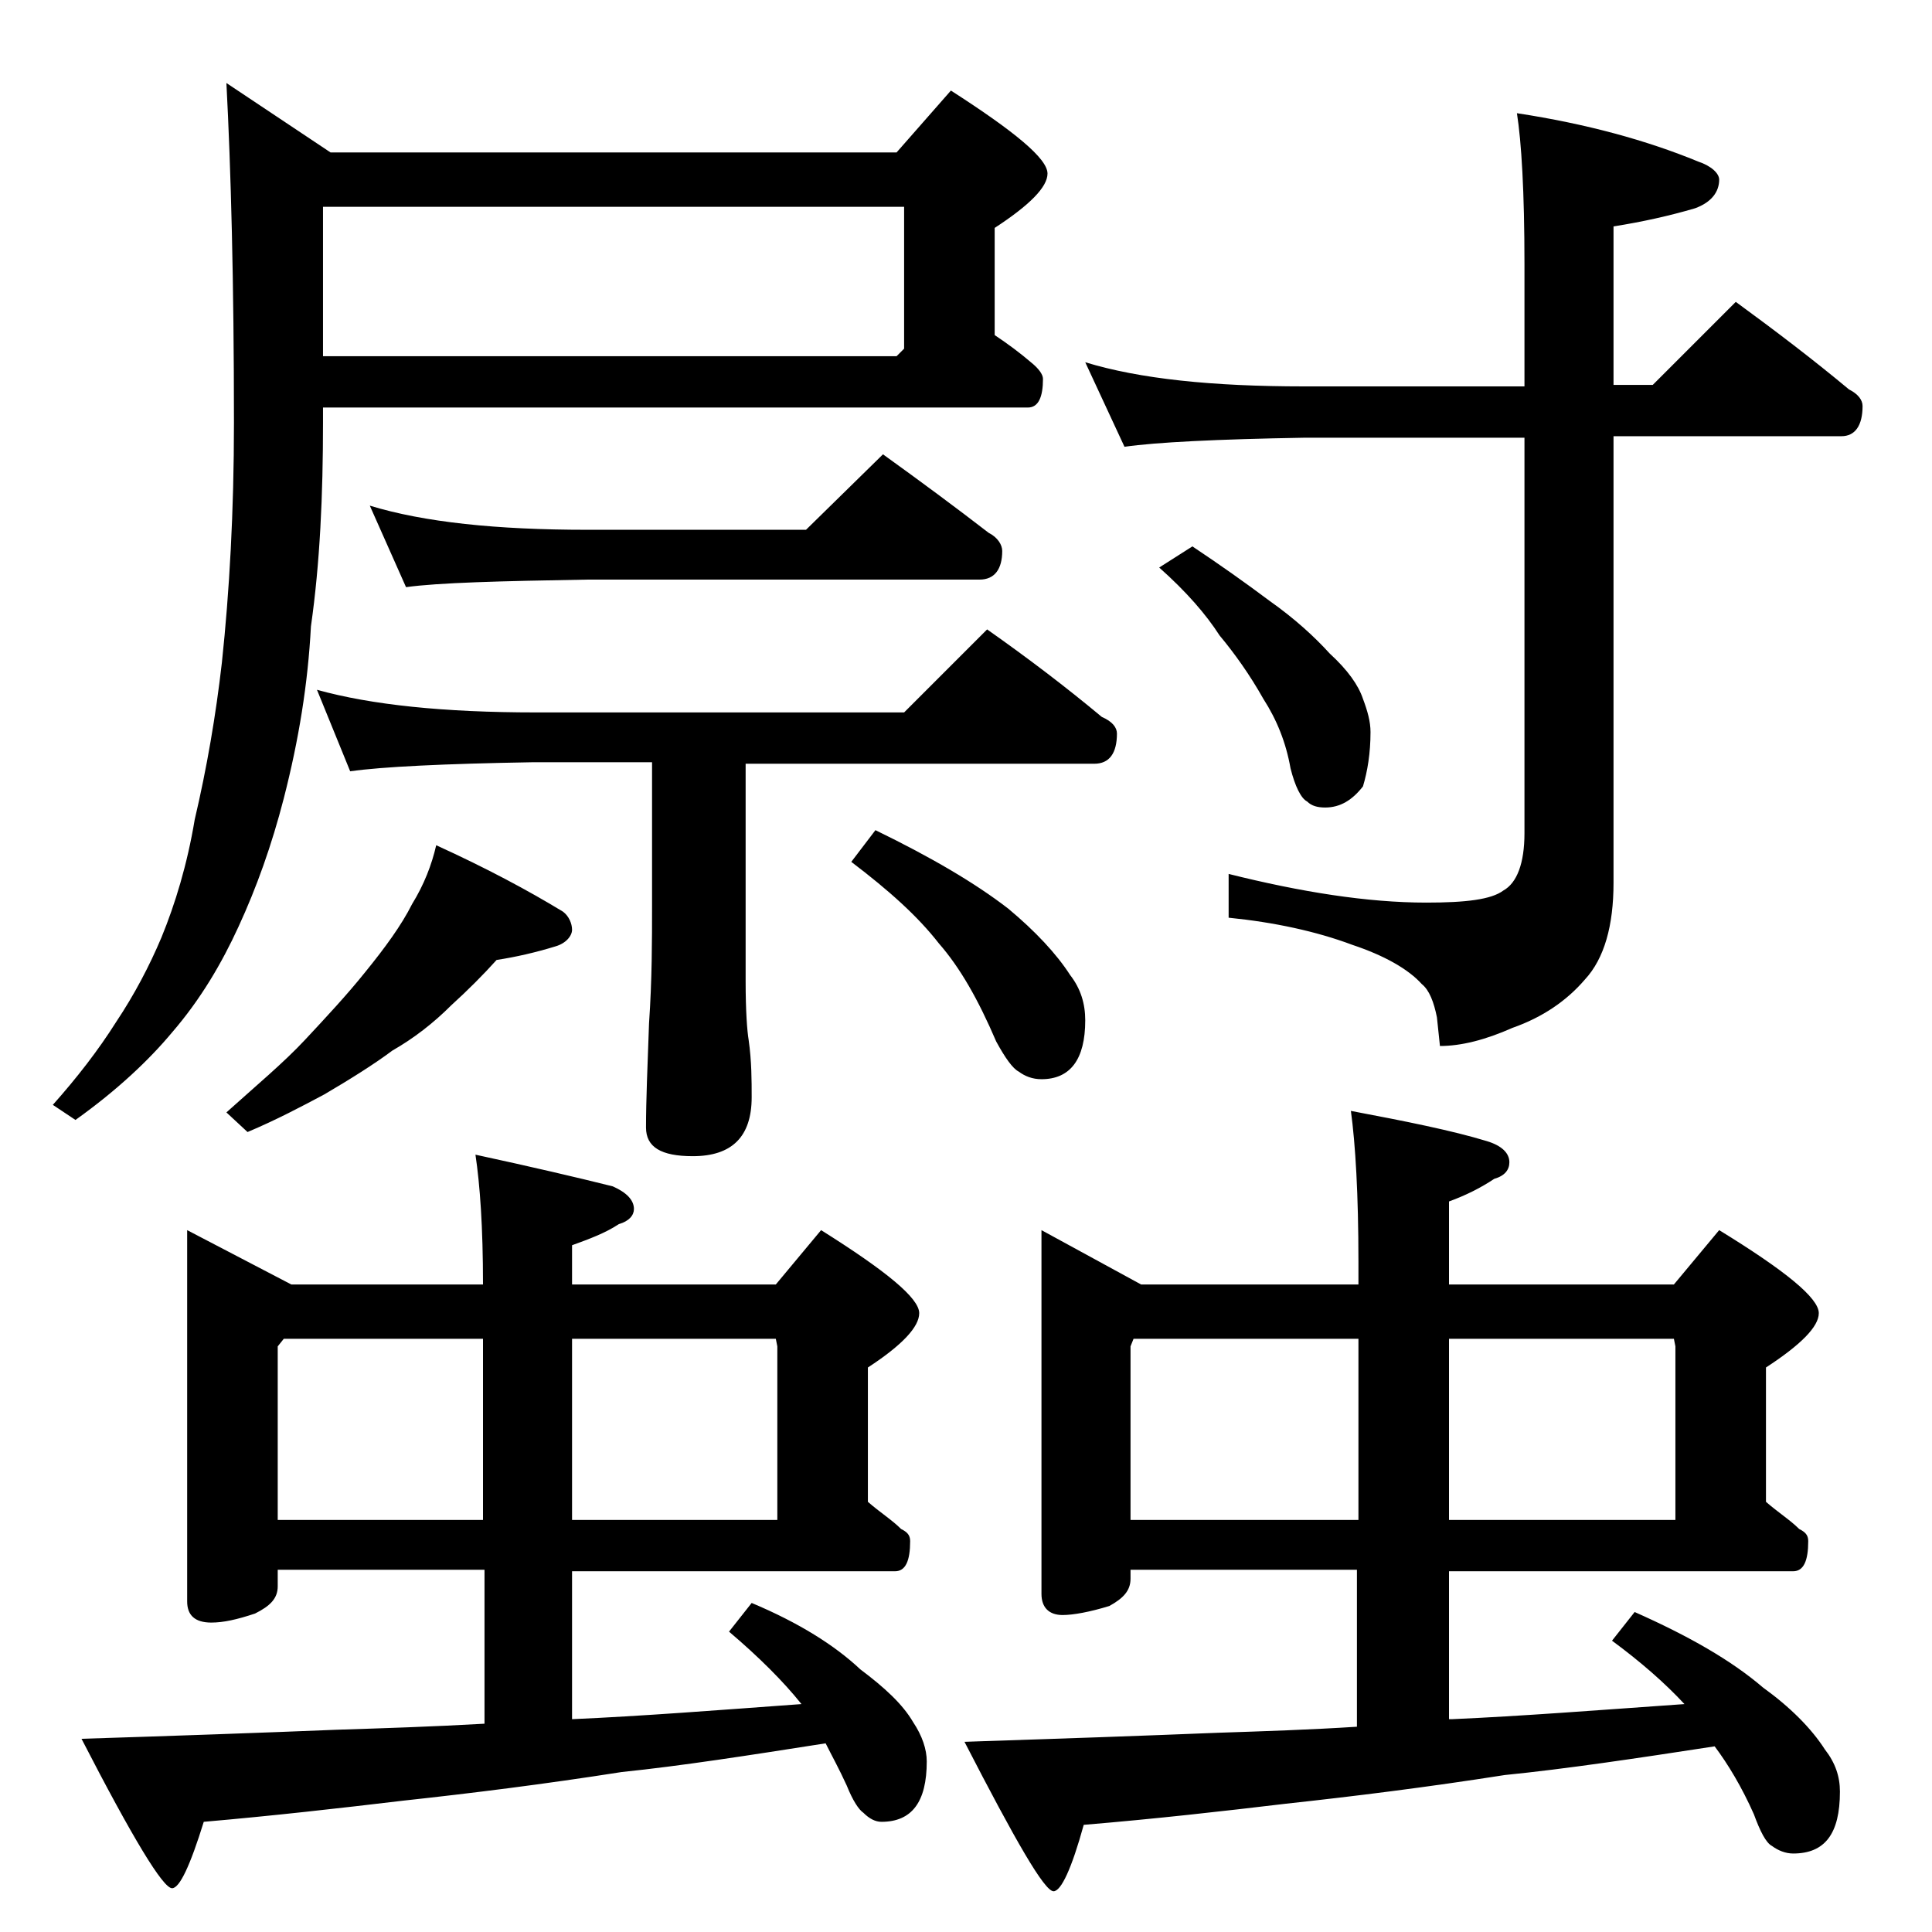
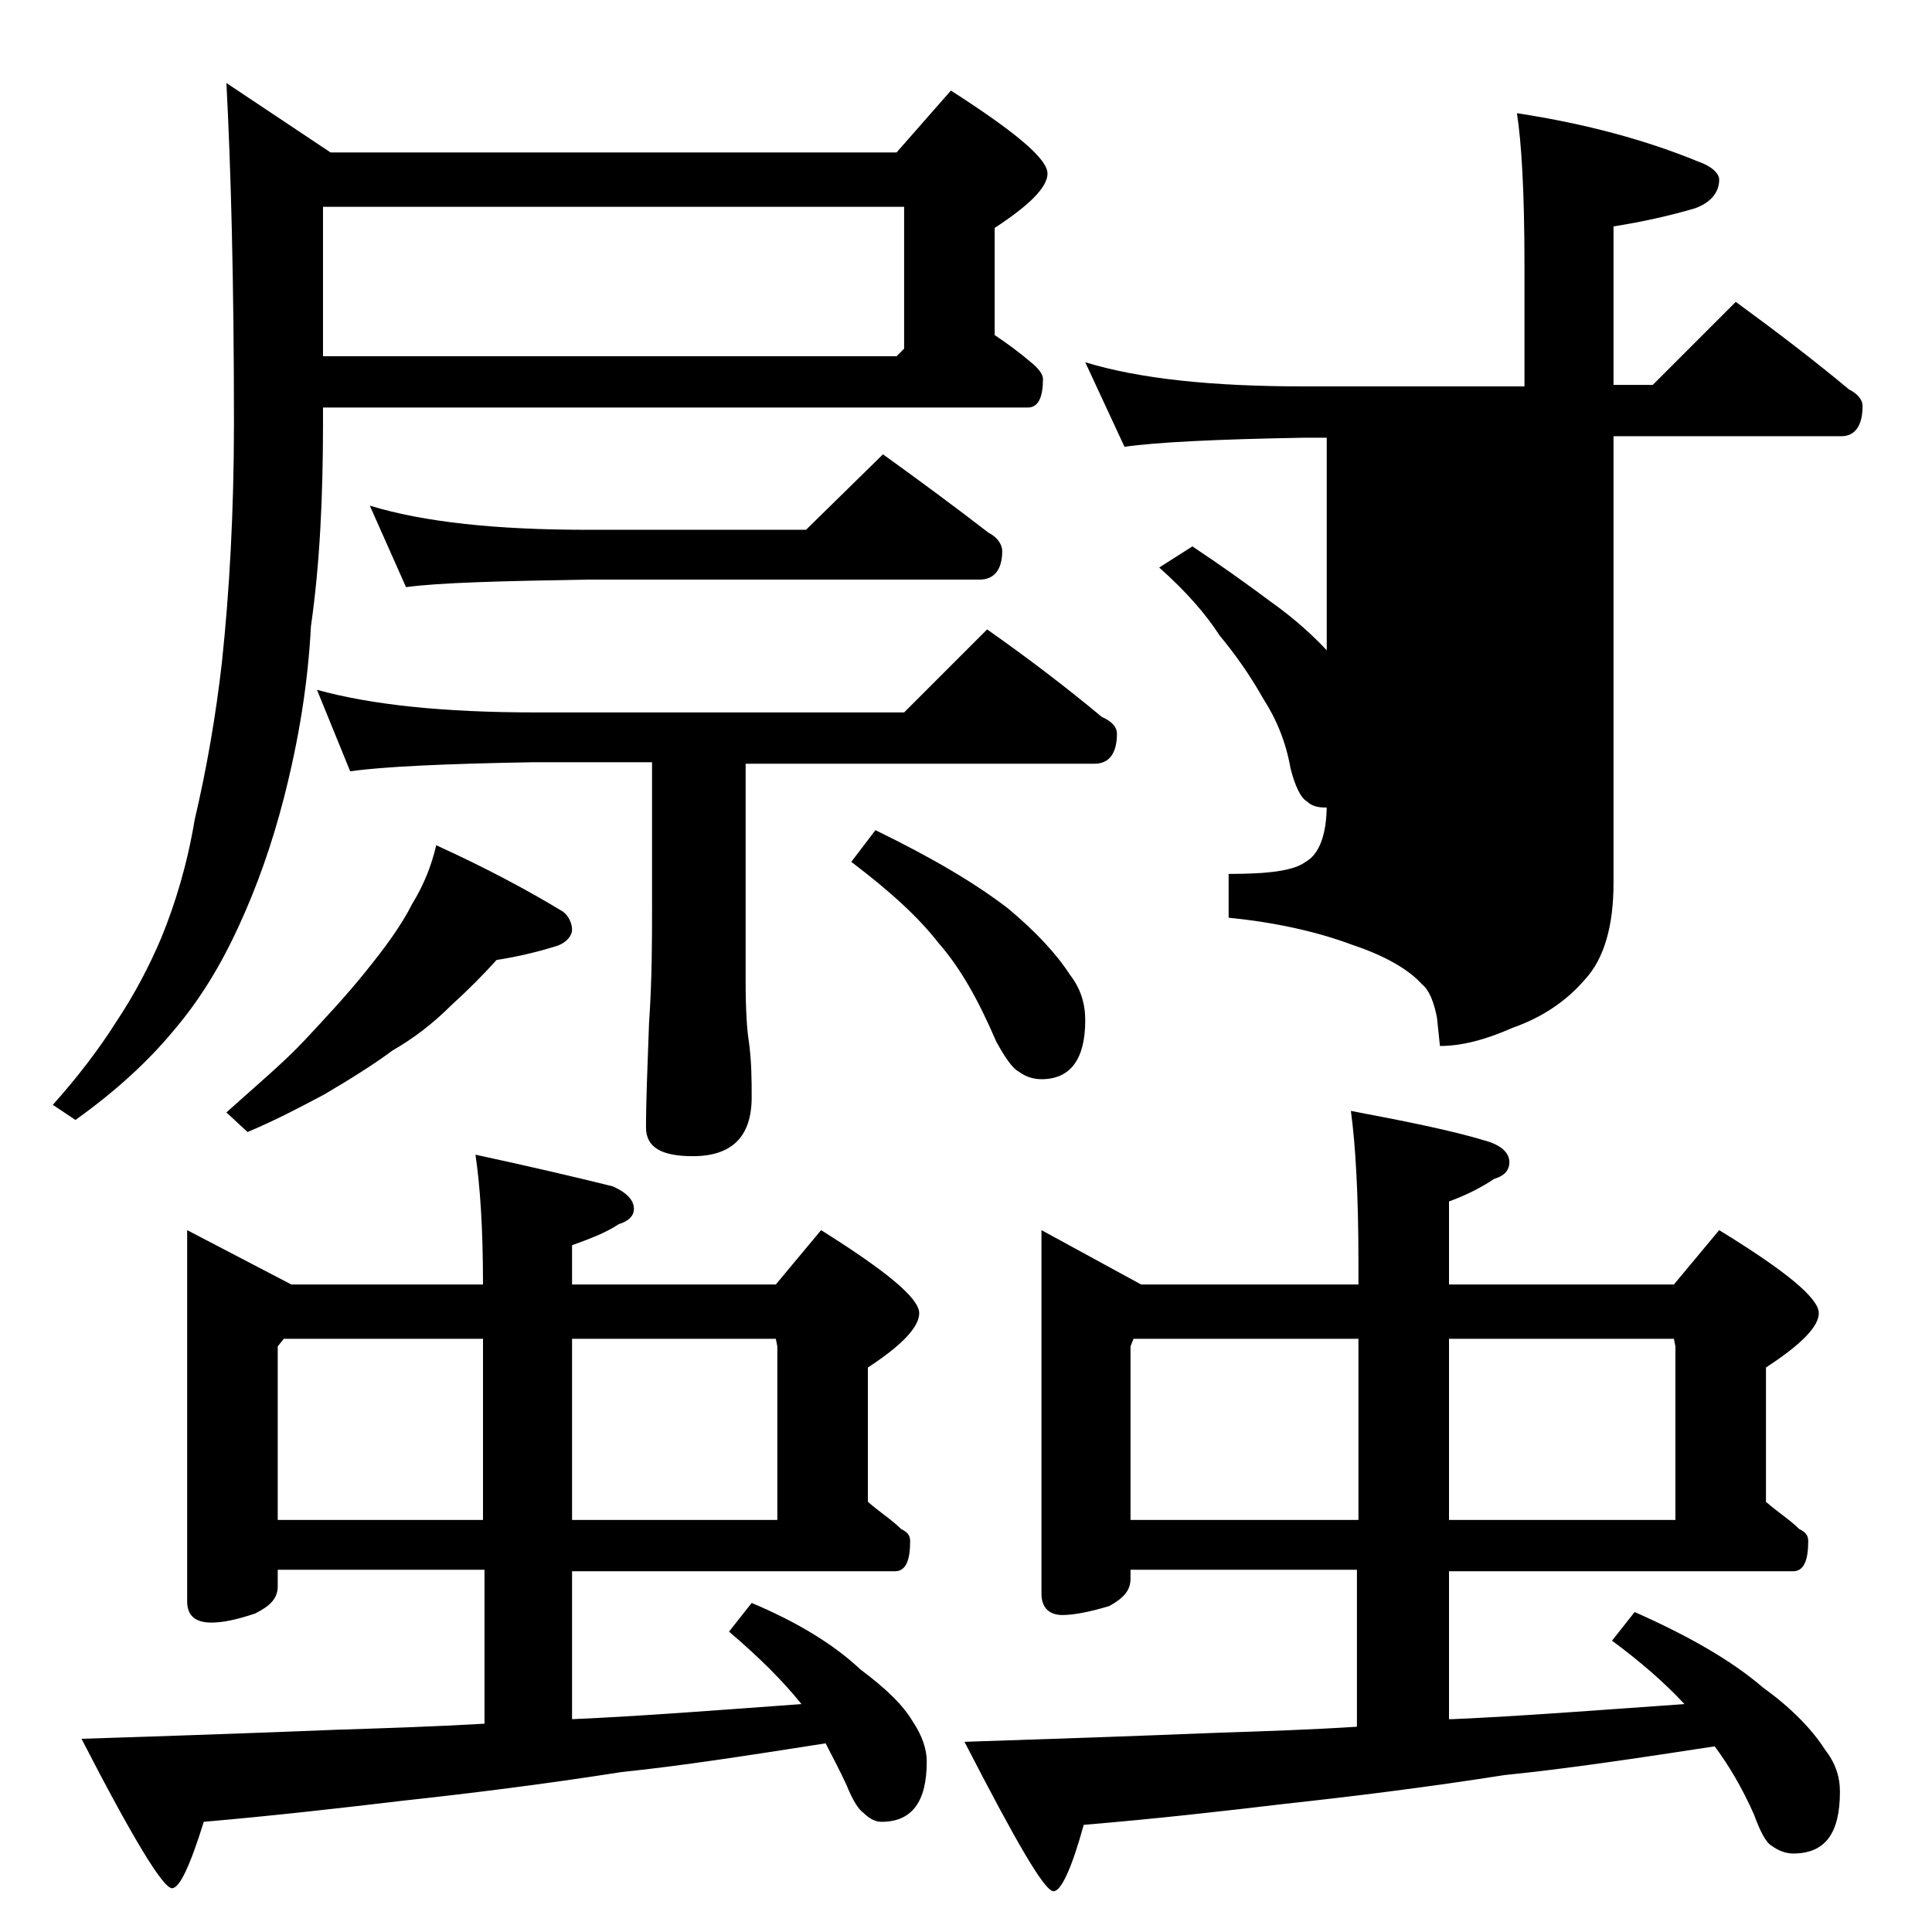
<svg xmlns="http://www.w3.org/2000/svg" version="1.1" id="Layer_1" x="0px" y="0px" viewBox="0 0 128 128" enable-background="new 0 0 128 128" xml:space="preserve">
-   <path d="M21.4,27v1c0,4.8-0.2,9.3-0.8,13.5c-0.2,3.8-0.8,7.5-1.8,11.4C18,56,17,58.8,15.8,61.4c-1.1,2.4-2.5,4.8-4.4,7  c-1.5,1.8-3.6,3.8-6.4,5.8l-1.5-1c1.6-1.8,3-3.6,4.2-5.5c1.2-1.8,2.2-3.7,3-5.6c0.9-2.2,1.7-4.8,2.2-7.8c0.8-3.4,1.4-6.9,1.8-10.4  c0.5-4.7,0.8-10,0.8-15.9c0-9.3-0.2-16.8-0.5-22.5l6.9,4.6h37.5L63,6c4.2,2.7,6.4,4.5,6.4,5.5c0,0.9-1.2,2.1-3.5,3.6v7.1  c0.9,0.6,1.7,1.2,2.4,1.8c0.5,0.4,0.8,0.8,0.8,1.1c0,1.2-0.3,1.9-1,1.9H21.4z M12.4,81.5l6.9,3.6H32c0-3.8-0.2-6.6-0.5-8.6  c3.7,0.8,6.7,1.5,9.1,2.1c0.9,0.4,1.4,0.9,1.4,1.5c0,0.4-0.3,0.8-1,1c-0.9,0.6-2,1-3.1,1.4v2.6h13.5l3-3.6c4.3,2.7,6.5,4.5,6.5,5.5  c0,0.9-1.1,2.1-3.4,3.6v8.9c0.8,0.7,1.6,1.2,2.2,1.8c0.4,0.2,0.6,0.4,0.6,0.8c0,1.3-0.3,2-1,2H37.9v9.8c4.6-0.2,9.7-0.6,15.2-1  c-1.2-1.5-2.8-3.1-4.8-4.8l1.5-1.9c3.1,1.3,5.5,2.8,7.2,4.4c1.6,1.2,2.8,2.3,3.5,3.5c0.6,0.9,0.9,1.8,0.9,2.6c0,2.7-1,4-3,4  c-0.4,0-0.8-0.2-1.2-0.6c-0.3-0.2-0.7-0.8-1.1-1.8c-0.5-1.1-1-2-1.4-2.8c-5.1,0.8-9.6,1.5-13.5,1.9c-5.1,0.8-9.9,1.4-14.5,1.9  c-4.2,0.5-8.6,1-13.2,1.4c-0.9,2.9-1.6,4.4-2.1,4.4c-0.6,0-2.6-3.3-6-9.9c6.3-0.2,12-0.4,16.9-0.6c3.1-0.1,6.3-0.2,9.8-0.4V104H18.4  v1.1c0,0.8-0.5,1.3-1.5,1.8c-1.2,0.4-2.1,0.6-2.9,0.6c-1.1,0-1.6-0.5-1.6-1.4V81.5z M28.9,56c3.3,1.5,6.1,3,8.4,4.4  c0.4,0.3,0.6,0.8,0.6,1.2s-0.4,0.9-1.1,1.1c-1.3,0.4-2.6,0.7-3.9,0.9c-0.9,1-1.9,2-3,3c-1.2,1.2-2.5,2.2-3.9,3  c-1.2,0.9-2.8,1.9-4.5,2.9c-1.5,0.8-3.2,1.7-5.1,2.5L15,73.7c2-1.8,3.8-3.3,5.2-4.8c1.4-1.5,2.8-3,4-4.5c1.3-1.6,2.4-3.1,3.1-4.5  C28.1,58.6,28.6,57.3,28.9,56z M18.4,100.7H32v-12H18.8l-0.4,0.5V100.7z M21,45.7c3.6,1,8.4,1.5,14.5,1.5h24.4l5.5-5.5  c2.7,1.9,5.2,3.8,7.6,5.8c0.7,0.3,1,0.7,1,1.1c0,1.3-0.5,2-1.5,2H49.4V65c0,2,0.1,3.3,0.2,3.9c0.2,1.4,0.2,2.7,0.2,3.8  c0,2.6-1.3,3.9-3.9,3.9c-2.1,0-3.1-0.6-3.1-1.9c0-1.8,0.1-4.1,0.2-6.9c0.2-2.9,0.2-5.5,0.2-7.8v-9.5h-7.9c-5.9,0.1-10,0.3-12.1,0.6  L21,45.7z M21.4,13.7v9.9h38l0.5-0.5v-9.4H21.4z M24.5,33.5c3.6,1.1,8.4,1.6,14.4,1.6h14.5l5.1-5c2.5,1.8,4.8,3.5,7,5.2  c0.6,0.3,0.9,0.8,0.9,1.2c0,1.2-0.5,1.9-1.5,1.9h-26c-5.8,0.1-9.8,0.2-12,0.5L24.5,33.5z M37.9,88.7v12h13.6V89.2l-0.1-0.5H37.9z   M58,55c3.7,1.8,6.6,3.5,8.8,5.2c1.8,1.5,3.2,3,4.1,4.4c0.7,0.9,1,1.9,1,3c0,2.6-1,3.9-2.9,3.9c-0.6,0-1.1-0.2-1.5-0.5  c-0.4-0.2-0.9-0.9-1.5-2c-1.2-2.8-2.4-4.9-3.8-6.5c-1.4-1.8-3.3-3.5-5.8-5.4L58,55z M69,81.5l6.6,3.6H90v-1.5c0-4.5-0.2-7.8-0.5-10  c3.7,0.7,6.7,1.3,9,2c1,0.3,1.5,0.8,1.5,1.4c0,0.5-0.3,0.9-1,1.1c-0.9,0.6-1.9,1.1-3,1.5v5.5h14.9l3-3.6c4.4,2.7,6.6,4.5,6.6,5.5  c0,0.9-1.2,2.1-3.5,3.6v8.9c0.8,0.7,1.6,1.2,2.2,1.8c0.4,0.2,0.6,0.4,0.6,0.8c0,1.3-0.3,2-1,2H96v9.8h0.2c4.6-0.2,9.7-0.6,15.4-1  c-1.3-1.4-2.9-2.8-4.8-4.2l1.5-1.9c3.6,1.6,6.4,3.2,8.5,5c1.8,1.3,3.2,2.7,4.1,4.1c0.7,0.9,1,1.8,1,2.8c0,2.8-1,4.1-3.1,4.1  c-0.5,0-1-0.2-1.4-0.5c-0.4-0.2-0.8-1-1.2-2.1c-0.8-1.8-1.7-3.3-2.6-4.5c-5.2,0.8-9.9,1.5-13.9,1.9c-5.1,0.8-9.9,1.4-14.5,1.9  c-4.2,0.5-8.6,1-13.4,1.4c-0.8,2.9-1.5,4.4-2,4.4c-0.6,0-2.5-3.3-5.9-9.9c6.2-0.2,11.8-0.4,16.8-0.6c3-0.1,6.1-0.2,9.2-0.4V104H74.9  v0.6c0,0.8-0.5,1.3-1.4,1.8c-1.3,0.4-2.4,0.6-3.1,0.6c-0.9,0-1.4-0.5-1.4-1.4V81.5z M71.9,24c3.6,1.1,8.4,1.6,14.5,1.6H101v-8.1  c0-4.8-0.2-8.1-0.5-10c4.6,0.7,8.6,1.8,12,3.2c0.9,0.3,1.4,0.8,1.4,1.2c0,0.8-0.5,1.5-1.6,1.9c-1.7,0.5-3.5,0.9-5.4,1.2v10.5h2.6  l5.5-5.5c2.6,1.9,5.1,3.8,7.5,5.8c0.6,0.3,0.9,0.7,0.9,1.1c0,1.3-0.5,2-1.4,2h-15.1v29.6c0,2.8-0.6,5-1.9,6.4  c-1.2,1.4-2.8,2.5-4.8,3.2c-1.8,0.8-3.4,1.2-4.8,1.2l-0.2-1.9c-0.2-1-0.5-1.8-1-2.2c-0.9-1-2.5-1.9-4.6-2.6  c-2.4-0.9-5.2-1.5-8.2-1.8v-2.9c4.8,1.2,9.2,1.9,13.1,1.9c2.6,0,4.3-0.2,5.1-0.8c0.9-0.5,1.4-1.8,1.4-3.8V29H86.4  c-5.8,0.1-9.8,0.3-11.9,0.6L71.9,24z M74.9,100.7H90v-12H75.1l-0.2,0.5V100.7z M79,36.2c1.8,1.2,3.5,2.4,5.1,3.6  c1.7,1.2,3,2.4,4,3.5c1.2,1.1,1.9,2.1,2.2,3c0.3,0.8,0.5,1.5,0.5,2.2c0,1.4-0.2,2.6-0.5,3.6c-0.7,0.9-1.5,1.4-2.5,1.4  c-0.5,0-0.9-0.1-1.2-0.4c-0.4-0.2-0.8-1-1.1-2.2c-0.3-1.7-0.9-3.2-1.8-4.6c-0.9-1.6-1.9-3-2.9-4.2c-0.9-1.4-2.2-2.9-4-4.5L79,36.2z   M96,88.7v12h15V89.2l-0.1-0.5H96z" />
+   <path d="M21.4,27v1c0,4.8-0.2,9.3-0.8,13.5c-0.2,3.8-0.8,7.5-1.8,11.4C18,56,17,58.8,15.8,61.4c-1.1,2.4-2.5,4.8-4.4,7  c-1.5,1.8-3.6,3.8-6.4,5.8l-1.5-1c1.6-1.8,3-3.6,4.2-5.5c1.2-1.8,2.2-3.7,3-5.6c0.9-2.2,1.7-4.8,2.2-7.8c0.8-3.4,1.4-6.9,1.8-10.4  c0.5-4.7,0.8-10,0.8-15.9c0-9.3-0.2-16.8-0.5-22.5l6.9,4.6h37.5L63,6c4.2,2.7,6.4,4.5,6.4,5.5c0,0.9-1.2,2.1-3.5,3.6v7.1  c0.9,0.6,1.7,1.2,2.4,1.8c0.5,0.4,0.8,0.8,0.8,1.1c0,1.2-0.3,1.9-1,1.9H21.4z M12.4,81.5l6.9,3.6H32c0-3.8-0.2-6.6-0.5-8.6  c3.7,0.8,6.7,1.5,9.1,2.1c0.9,0.4,1.4,0.9,1.4,1.5c0,0.4-0.3,0.8-1,1c-0.9,0.6-2,1-3.1,1.4v2.6h13.5l3-3.6c4.3,2.7,6.5,4.5,6.5,5.5  c0,0.9-1.1,2.1-3.4,3.6v8.9c0.8,0.7,1.6,1.2,2.2,1.8c0.4,0.2,0.6,0.4,0.6,0.8c0,1.3-0.3,2-1,2H37.9v9.8c4.6-0.2,9.7-0.6,15.2-1  c-1.2-1.5-2.8-3.1-4.8-4.8l1.5-1.9c3.1,1.3,5.5,2.8,7.2,4.4c1.6,1.2,2.8,2.3,3.5,3.5c0.6,0.9,0.9,1.8,0.9,2.6c0,2.7-1,4-3,4  c-0.4,0-0.8-0.2-1.2-0.6c-0.3-0.2-0.7-0.8-1.1-1.8c-0.5-1.1-1-2-1.4-2.8c-5.1,0.8-9.6,1.5-13.5,1.9c-5.1,0.8-9.9,1.4-14.5,1.9  c-4.2,0.5-8.6,1-13.2,1.4c-0.9,2.9-1.6,4.4-2.1,4.4c-0.6,0-2.6-3.3-6-9.9c6.3-0.2,12-0.4,16.9-0.6c3.1-0.1,6.3-0.2,9.8-0.4V104H18.4  v1.1c0,0.8-0.5,1.3-1.5,1.8c-1.2,0.4-2.1,0.6-2.9,0.6c-1.1,0-1.6-0.5-1.6-1.4V81.5z M28.9,56c3.3,1.5,6.1,3,8.4,4.4  c0.4,0.3,0.6,0.8,0.6,1.2s-0.4,0.9-1.1,1.1c-1.3,0.4-2.6,0.7-3.9,0.9c-0.9,1-1.9,2-3,3c-1.2,1.2-2.5,2.2-3.9,3  c-1.2,0.9-2.8,1.9-4.5,2.9c-1.5,0.8-3.2,1.7-5.1,2.5L15,73.7c2-1.8,3.8-3.3,5.2-4.8c1.4-1.5,2.8-3,4-4.5c1.3-1.6,2.4-3.1,3.1-4.5  C28.1,58.6,28.6,57.3,28.9,56z M18.4,100.7H32v-12H18.8l-0.4,0.5V100.7z M21,45.7c3.6,1,8.4,1.5,14.5,1.5h24.4l5.5-5.5  c2.7,1.9,5.2,3.8,7.6,5.8c0.7,0.3,1,0.7,1,1.1c0,1.3-0.5,2-1.5,2H49.4V65c0,2,0.1,3.3,0.2,3.9c0.2,1.4,0.2,2.7,0.2,3.8  c0,2.6-1.3,3.9-3.9,3.9c-2.1,0-3.1-0.6-3.1-1.9c0-1.8,0.1-4.1,0.2-6.9c0.2-2.9,0.2-5.5,0.2-7.8v-9.5h-7.9c-5.9,0.1-10,0.3-12.1,0.6  L21,45.7z M21.4,13.7v9.9h38l0.5-0.5v-9.4H21.4z M24.5,33.5c3.6,1.1,8.4,1.6,14.4,1.6h14.5l5.1-5c2.5,1.8,4.8,3.5,7,5.2  c0.6,0.3,0.9,0.8,0.9,1.2c0,1.2-0.5,1.9-1.5,1.9h-26c-5.8,0.1-9.8,0.2-12,0.5L24.5,33.5z M37.9,88.7v12h13.6V89.2l-0.1-0.5H37.9z   M58,55c3.7,1.8,6.6,3.5,8.8,5.2c1.8,1.5,3.2,3,4.1,4.4c0.7,0.9,1,1.9,1,3c0,2.6-1,3.9-2.9,3.9c-0.6,0-1.1-0.2-1.5-0.5  c-0.4-0.2-0.9-0.9-1.5-2c-1.2-2.8-2.4-4.9-3.8-6.5c-1.4-1.8-3.3-3.5-5.8-5.4L58,55z M69,81.5l6.6,3.6H90v-1.5c0-4.5-0.2-7.8-0.5-10  c3.7,0.7,6.7,1.3,9,2c1,0.3,1.5,0.8,1.5,1.4c0,0.5-0.3,0.9-1,1.1c-0.9,0.6-1.9,1.1-3,1.5v5.5h14.9l3-3.6c4.4,2.7,6.6,4.5,6.6,5.5  c0,0.9-1.2,2.1-3.5,3.6v8.9c0.8,0.7,1.6,1.2,2.2,1.8c0.4,0.2,0.6,0.4,0.6,0.8c0,1.3-0.3,2-1,2H96v9.8h0.2c4.6-0.2,9.7-0.6,15.4-1  c-1.3-1.4-2.9-2.8-4.8-4.2l1.5-1.9c3.6,1.6,6.4,3.2,8.5,5c1.8,1.3,3.2,2.7,4.1,4.1c0.7,0.9,1,1.8,1,2.8c0,2.8-1,4.1-3.1,4.1  c-0.5,0-1-0.2-1.4-0.5c-0.4-0.2-0.8-1-1.2-2.1c-0.8-1.8-1.7-3.3-2.6-4.5c-5.2,0.8-9.9,1.5-13.9,1.9c-5.1,0.8-9.9,1.4-14.5,1.9  c-4.2,0.5-8.6,1-13.4,1.4c-0.8,2.9-1.5,4.4-2,4.4c-0.6,0-2.5-3.3-5.9-9.9c6.2-0.2,11.8-0.4,16.8-0.6c3-0.1,6.1-0.2,9.2-0.4V104H74.9  v0.6c0,0.8-0.5,1.3-1.4,1.8c-1.3,0.4-2.4,0.6-3.1,0.6c-0.9,0-1.4-0.5-1.4-1.4V81.5z M71.9,24c3.6,1.1,8.4,1.6,14.5,1.6H101v-8.1  c0-4.8-0.2-8.1-0.5-10c4.6,0.7,8.6,1.8,12,3.2c0.9,0.3,1.4,0.8,1.4,1.2c0,0.8-0.5,1.5-1.6,1.9c-1.7,0.5-3.5,0.9-5.4,1.2v10.5h2.6  l5.5-5.5c2.6,1.9,5.1,3.8,7.5,5.8c0.6,0.3,0.9,0.7,0.9,1.1c0,1.3-0.5,2-1.4,2h-15.1v29.6c0,2.8-0.6,5-1.9,6.4  c-1.2,1.4-2.8,2.5-4.8,3.2c-1.8,0.8-3.4,1.2-4.8,1.2l-0.2-1.9c-0.2-1-0.5-1.8-1-2.2c-0.9-1-2.5-1.9-4.6-2.6  c-2.4-0.9-5.2-1.5-8.2-1.8v-2.9c2.6,0,4.3-0.2,5.1-0.8c0.9-0.5,1.4-1.8,1.4-3.8V29H86.4  c-5.8,0.1-9.8,0.3-11.9,0.6L71.9,24z M74.9,100.7H90v-12H75.1l-0.2,0.5V100.7z M79,36.2c1.8,1.2,3.5,2.4,5.1,3.6  c1.7,1.2,3,2.4,4,3.5c1.2,1.1,1.9,2.1,2.2,3c0.3,0.8,0.5,1.5,0.5,2.2c0,1.4-0.2,2.6-0.5,3.6c-0.7,0.9-1.5,1.4-2.5,1.4  c-0.5,0-0.9-0.1-1.2-0.4c-0.4-0.2-0.8-1-1.1-2.2c-0.3-1.7-0.9-3.2-1.8-4.6c-0.9-1.6-1.9-3-2.9-4.2c-0.9-1.4-2.2-2.9-4-4.5L79,36.2z   M96,88.7v12h15V89.2l-0.1-0.5H96z" />
</svg>